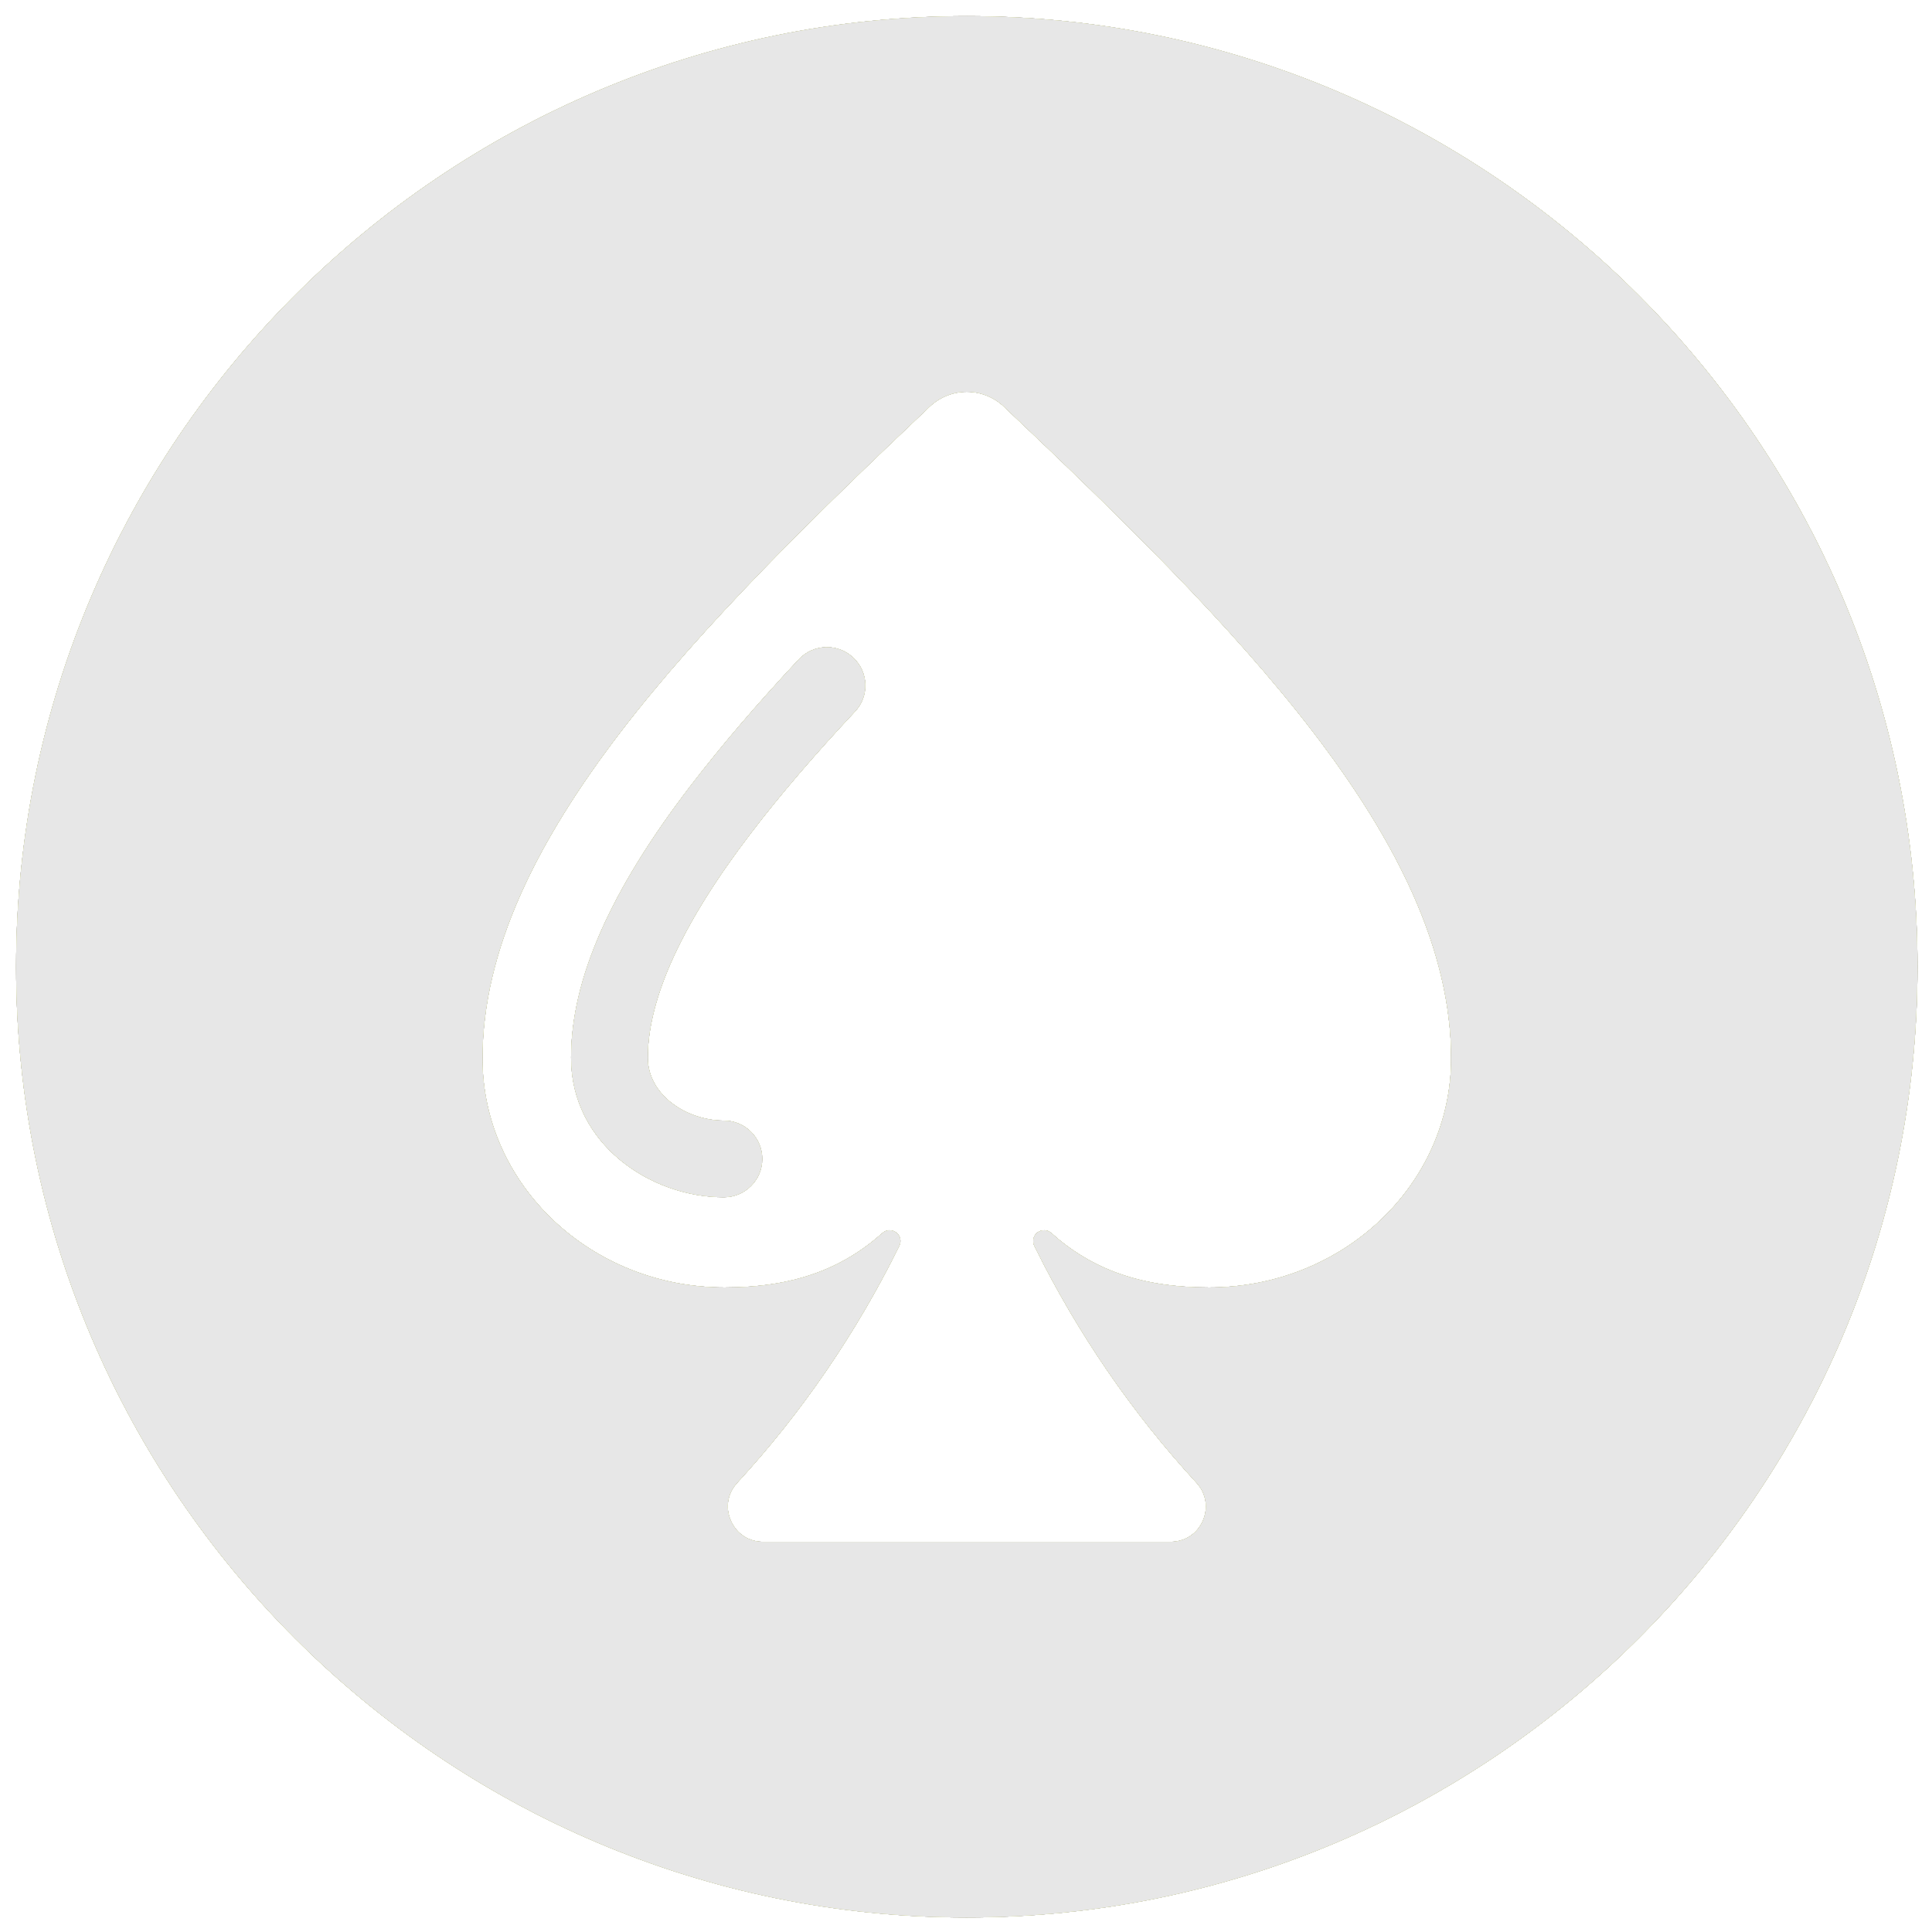
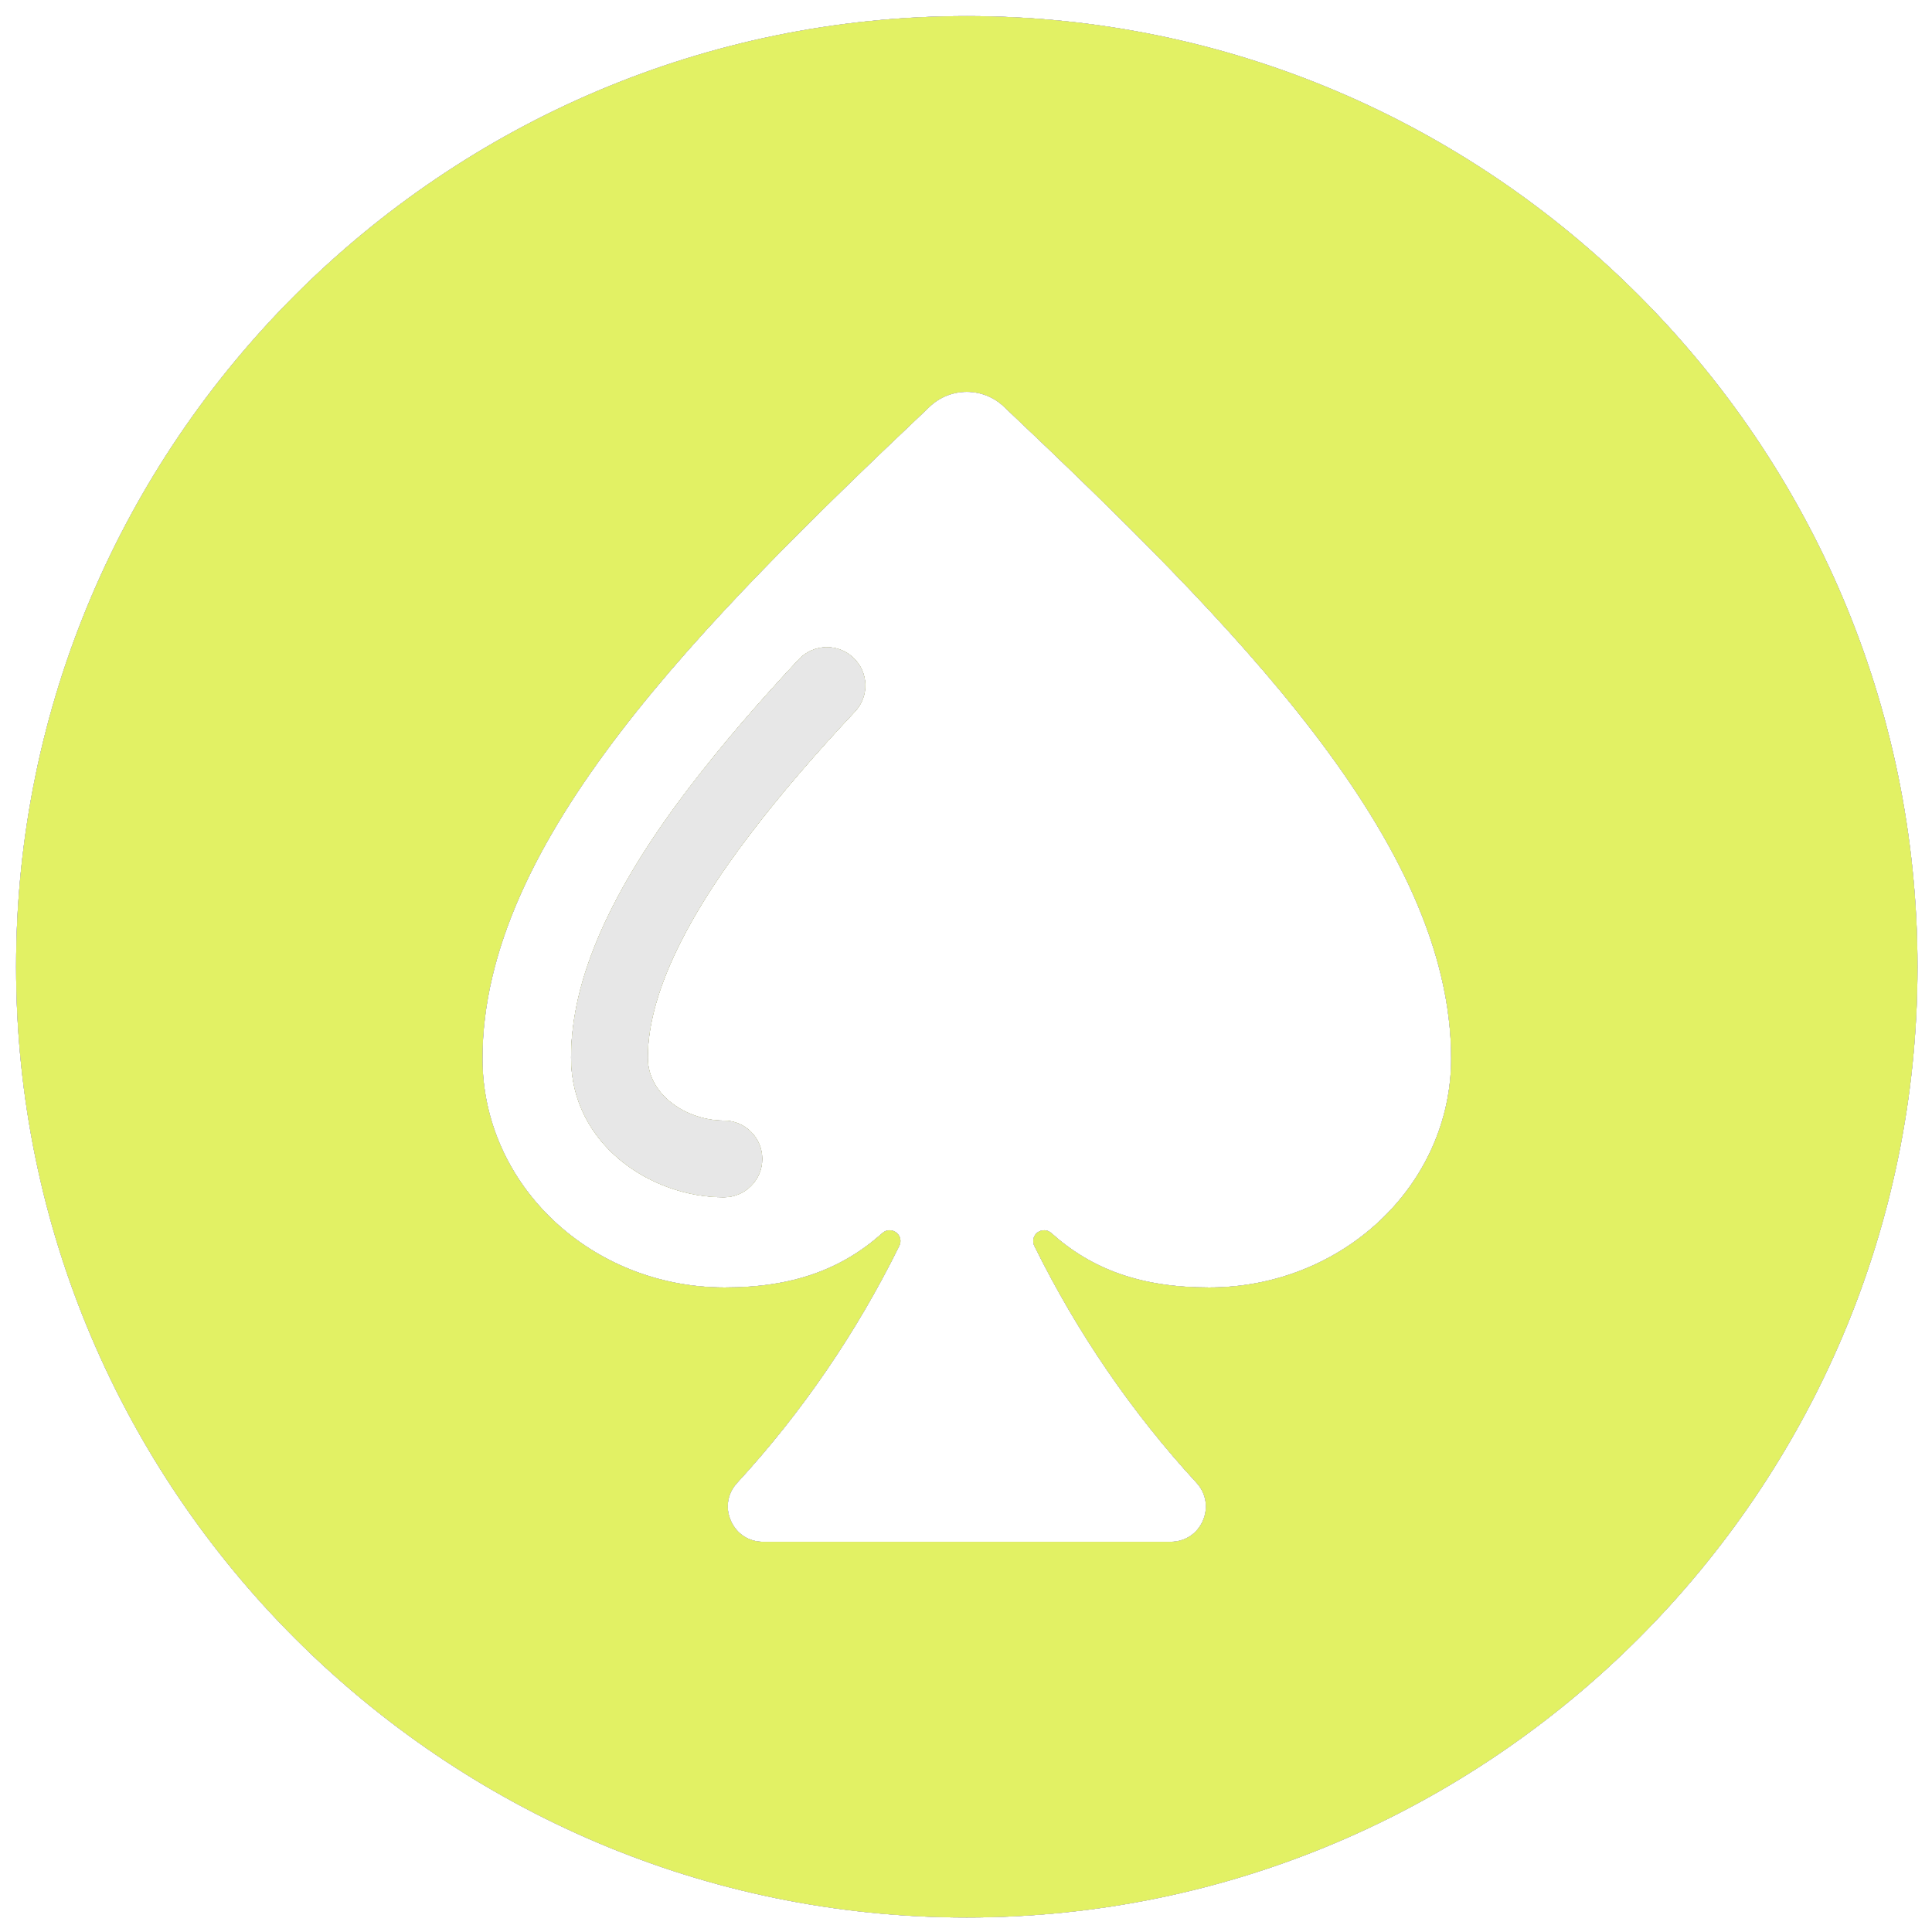
<svg xmlns="http://www.w3.org/2000/svg" width="360" height="360" viewBox="0 0 360 360" fill="none">
  <path fill-rule="evenodd" clip-rule="evenodd" d="M148.863 122.846C141.04 131.215 134.411 138.946 128.64 146.487C113.67 166.021 106.41 182.572 106.41 197.084C106.41 213.146 121.2 223.089 134.862 223.089C138.831 223.089 142.032 219.893 142.032 215.946C142.032 211.999 138.83 208.804 134.862 208.804C128.008 208.804 120.703 204.094 120.703 197.085C120.703 185.983 127.174 171.879 139.98 155.17C145.436 148.012 151.772 140.639 159.279 132.624C162.007 129.75 161.872 125.23 158.963 122.528C156.099 119.83 151.591 119.972 148.863 122.846H148.863Z" fill="#111111" />
-   <path fill-rule="evenodd" clip-rule="evenodd" d="M148.863 122.846C141.04 131.215 134.411 138.946 128.64 146.487C113.67 166.021 106.41 182.572 106.41 197.084C106.41 213.146 121.2 223.089 134.862 223.089C138.831 223.089 142.032 219.893 142.032 215.946C142.032 211.999 138.83 208.804 134.862 208.804C128.008 208.804 120.703 204.094 120.703 197.085C120.703 185.983 127.174 171.879 139.98 155.17C145.436 148.012 151.772 140.639 159.279 132.624C162.007 129.75 161.872 125.23 158.963 122.528C156.099 119.83 151.591 119.972 148.863 122.846H148.863Z" fill="#E7E7E7" />
  <path fill-rule="evenodd" clip-rule="evenodd" d="M148.863 122.846C141.04 131.215 134.411 138.946 128.64 146.487C113.67 166.021 106.41 182.572 106.41 197.084C106.41 213.146 121.2 223.089 134.862 223.089C138.831 223.089 142.032 219.893 142.032 215.946C142.032 211.999 138.83 208.804 134.862 208.804C128.008 208.804 120.703 204.094 120.703 197.085C120.703 185.983 127.174 171.879 139.98 155.17C145.436 148.012 151.772 140.639 159.279 132.624C162.007 129.75 161.872 125.23 158.963 122.528C156.099 119.83 151.591 119.972 148.863 122.846H148.863Z" fill="#B4A0FF" />
  <path fill-rule="evenodd" clip-rule="evenodd" d="M148.863 122.846C141.04 131.215 134.411 138.946 128.64 146.487C113.67 166.021 106.41 182.572 106.41 197.084C106.41 213.146 121.2 223.089 134.862 223.089C138.831 223.089 142.032 219.893 142.032 215.946C142.032 211.999 138.83 208.804 134.862 208.804C128.008 208.804 120.703 204.094 120.703 197.085C120.703 185.983 127.174 171.879 139.98 155.17C145.436 148.012 151.772 140.639 159.279 132.624C162.007 129.75 161.872 125.23 158.963 122.528C156.099 119.83 151.591 119.972 148.863 122.846H148.863Z" fill="#E2F164" />
  <path fill-rule="evenodd" clip-rule="evenodd" d="M148.863 122.846C141.04 131.215 134.411 138.946 128.64 146.487C113.67 166.021 106.41 182.572 106.41 197.084C106.41 213.146 121.2 223.089 134.862 223.089C138.831 223.089 142.032 219.893 142.032 215.946C142.032 211.999 138.83 208.804 134.862 208.804C128.008 208.804 120.703 204.094 120.703 197.085C120.703 185.983 127.174 171.879 139.98 155.17C145.436 148.012 151.772 140.639 159.279 132.624C162.007 129.75 161.872 125.23 158.963 122.528C156.099 119.83 151.591 119.972 148.863 122.846H148.863Z" fill="#E7E7E7" />
  <path fill-rule="evenodd" clip-rule="evenodd" d="M180.15 3C82.579 3 3 82.579 3 180.15C3 277.72 82.579 357.299 180.15 357.299C277.72 357.299 357.299 277.72 357.299 180.15C357.299 82.579 277.72 3 180.15 3ZM225.286 239.903C212.571 239.903 203.439 236.521 195.886 229.755C195.165 229.108 194.105 229.065 193.316 229.656C192.55 230.246 192.302 231.274 192.731 232.152C200.712 248.322 210.902 263.206 222.964 276.305C224.745 278.262 225.196 280.938 224.136 283.371C223.077 285.802 220.799 287.288 218.139 287.288H142.16C139.522 287.288 137.246 285.802 136.186 283.371C135.104 280.938 135.555 278.262 137.358 276.305C149.42 263.206 159.588 248.322 167.569 232.152C167.997 231.274 167.772 230.246 166.984 229.656C166.217 229.065 165.158 229.108 164.435 229.755C156.861 236.521 147.729 239.903 135.036 239.903C110.123 239.903 89.9 220.789 89.9 197.233C89.9 156.748 130.527 116.263 173.229 75.778C177.106 72.089 183.193 72.089 187.072 75.778C229.796 116.263 270.401 156.748 270.401 197.233C270.401 220.789 250.2 239.903 225.287 239.903H225.286Z" fill="#111111" />
  <path fill-rule="evenodd" clip-rule="evenodd" d="M180.15 3C82.579 3 3 82.579 3 180.15C3 277.72 82.579 357.299 180.15 357.299C277.72 357.299 357.299 277.72 357.299 180.15C357.299 82.579 277.72 3 180.15 3ZM225.286 239.903C212.571 239.903 203.439 236.521 195.886 229.755C195.165 229.108 194.105 229.065 193.316 229.656C192.55 230.246 192.302 231.274 192.731 232.152C200.712 248.322 210.902 263.206 222.964 276.305C224.745 278.262 225.196 280.938 224.136 283.371C223.077 285.802 220.799 287.288 218.139 287.288H142.16C139.522 287.288 137.246 285.802 136.186 283.371C135.104 280.938 135.555 278.262 137.358 276.305C149.42 263.206 159.588 248.322 167.569 232.152C167.997 231.274 167.772 230.246 166.984 229.656C166.217 229.065 165.158 229.108 164.435 229.755C156.861 236.521 147.729 239.903 135.036 239.903C110.123 239.903 89.9 220.789 89.9 197.233C89.9 156.748 130.527 116.263 173.229 75.778C177.106 72.089 183.193 72.089 187.072 75.778C229.796 116.263 270.401 156.748 270.401 197.233C270.401 220.789 250.2 239.903 225.287 239.903H225.286Z" fill="#E7E7E7" />
  <path fill-rule="evenodd" clip-rule="evenodd" d="M180.15 3C82.579 3 3 82.579 3 180.15C3 277.72 82.579 357.299 180.15 357.299C277.72 357.299 357.299 277.72 357.299 180.15C357.299 82.579 277.72 3 180.15 3ZM225.286 239.903C212.571 239.903 203.439 236.521 195.886 229.755C195.165 229.108 194.105 229.065 193.316 229.656C192.55 230.246 192.302 231.274 192.731 232.152C200.712 248.322 210.902 263.206 222.964 276.305C224.745 278.262 225.196 280.938 224.136 283.371C223.077 285.802 220.799 287.288 218.139 287.288H142.16C139.522 287.288 137.246 285.802 136.186 283.371C135.104 280.938 135.555 278.262 137.358 276.305C149.42 263.206 159.588 248.322 167.569 232.152C167.997 231.274 167.772 230.246 166.984 229.656C166.217 229.065 165.158 229.108 164.435 229.755C156.861 236.521 147.729 239.903 135.036 239.903C110.123 239.903 89.9 220.789 89.9 197.233C89.9 156.748 130.527 116.263 173.229 75.778C177.106 72.089 183.193 72.089 187.072 75.778C229.796 116.263 270.401 156.748 270.401 197.233C270.401 220.789 250.2 239.903 225.287 239.903H225.286Z" fill="#B4A0FF" />
  <path fill-rule="evenodd" clip-rule="evenodd" d="M180.15 3C82.579 3 3 82.579 3 180.15C3 277.72 82.579 357.299 180.15 357.299C277.72 357.299 357.299 277.72 357.299 180.15C357.299 82.579 277.72 3 180.15 3ZM225.286 239.903C212.571 239.903 203.439 236.521 195.886 229.755C195.165 229.108 194.105 229.065 193.316 229.656C192.55 230.246 192.302 231.274 192.731 232.152C200.712 248.322 210.902 263.206 222.964 276.305C224.745 278.262 225.196 280.938 224.136 283.371C223.077 285.802 220.799 287.288 218.139 287.288H142.16C139.522 287.288 137.246 285.802 136.186 283.371C135.104 280.938 135.555 278.262 137.358 276.305C149.42 263.206 159.588 248.322 167.569 232.152C167.997 231.274 167.772 230.246 166.984 229.656C166.217 229.065 165.158 229.108 164.435 229.755C156.861 236.521 147.729 239.903 135.036 239.903C110.123 239.903 89.9 220.789 89.9 197.233C89.9 156.748 130.527 116.263 173.229 75.778C177.106 72.089 183.193 72.089 187.072 75.778C229.796 116.263 270.401 156.748 270.401 197.233C270.401 220.789 250.2 239.903 225.287 239.903H225.286Z" fill="#E2F164" />
-   <path fill-rule="evenodd" clip-rule="evenodd" d="M180.15 3C82.579 3 3 82.579 3 180.15C3 277.72 82.579 357.299 180.15 357.299C277.72 357.299 357.299 277.72 357.299 180.15C357.299 82.579 277.72 3 180.15 3ZM225.286 239.903C212.571 239.903 203.439 236.521 195.886 229.755C195.165 229.108 194.105 229.065 193.316 229.656C192.55 230.246 192.302 231.274 192.731 232.152C200.712 248.322 210.902 263.206 222.964 276.305C224.745 278.262 225.196 280.938 224.136 283.371C223.077 285.802 220.799 287.288 218.139 287.288H142.16C139.522 287.288 137.246 285.802 136.186 283.371C135.104 280.938 135.555 278.262 137.358 276.305C149.42 263.206 159.588 248.322 167.569 232.152C167.997 231.274 167.772 230.246 166.984 229.656C166.217 229.065 165.158 229.108 164.435 229.755C156.861 236.521 147.729 239.903 135.036 239.903C110.123 239.903 89.9 220.789 89.9 197.233C89.9 156.748 130.527 116.263 173.229 75.778C177.106 72.089 183.193 72.089 187.072 75.778C229.796 116.263 270.401 156.748 270.401 197.233C270.401 220.789 250.2 239.903 225.287 239.903H225.286Z" fill="#E7E7E7" />
</svg>